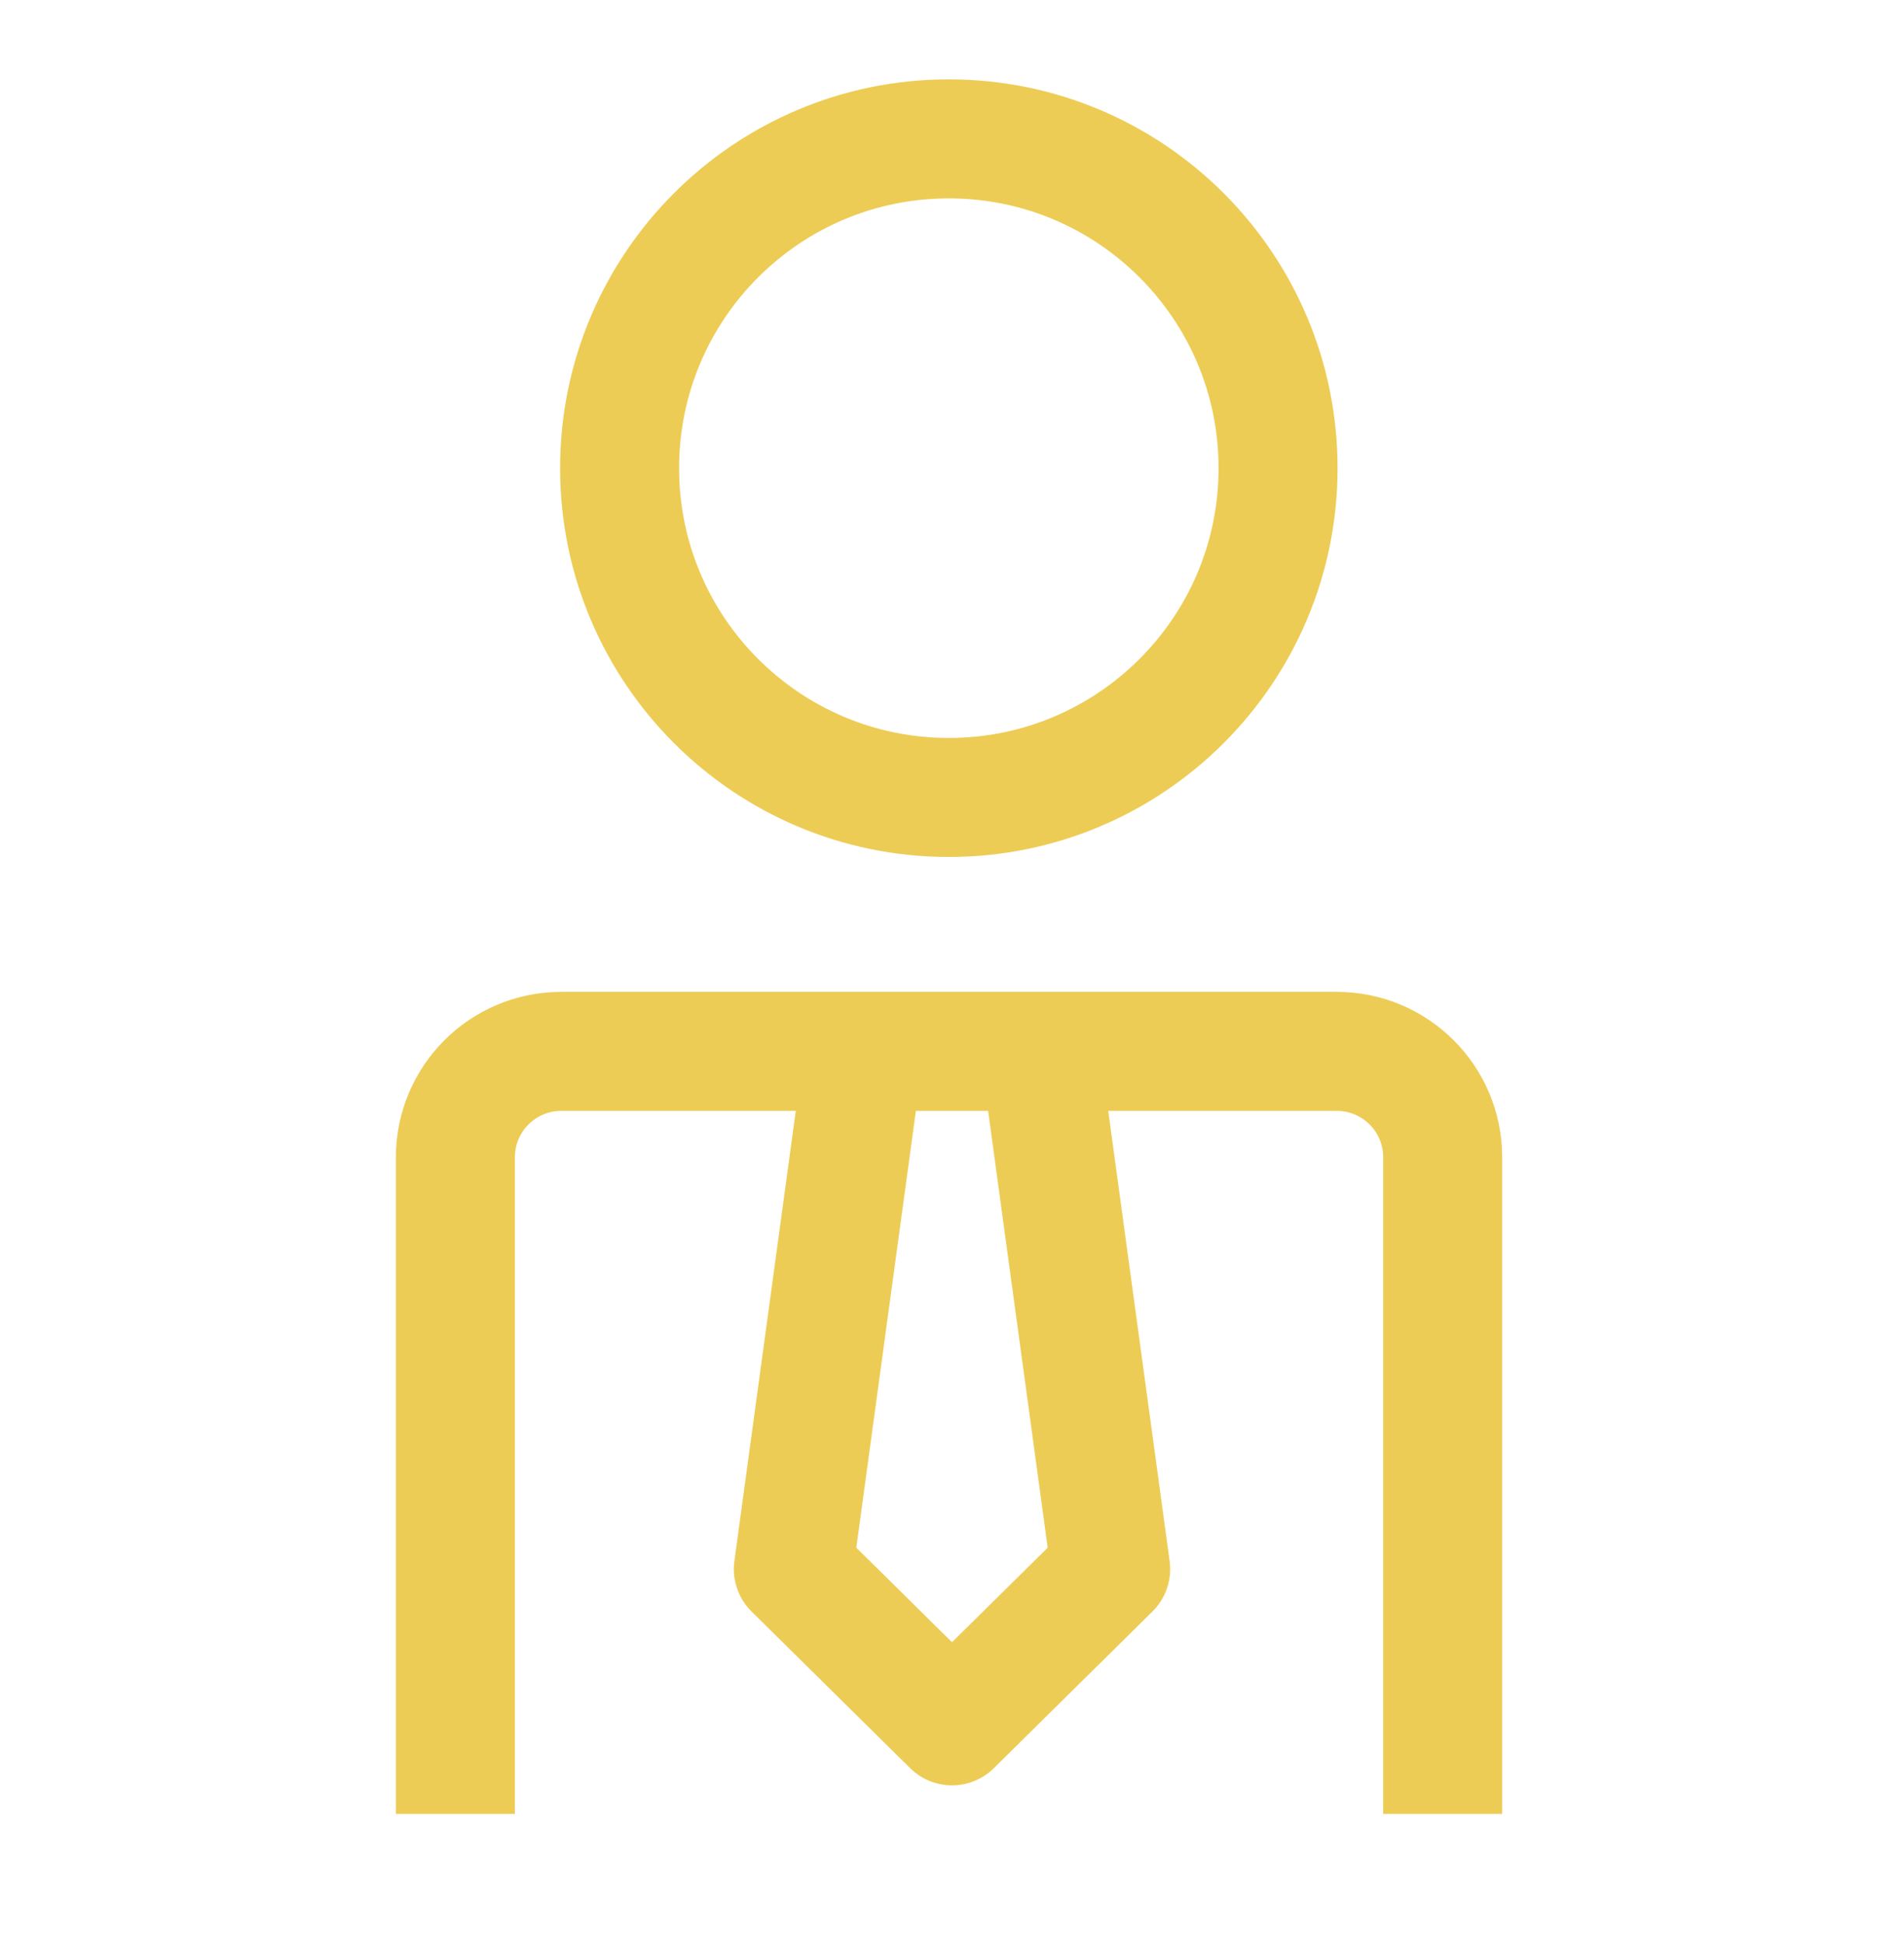
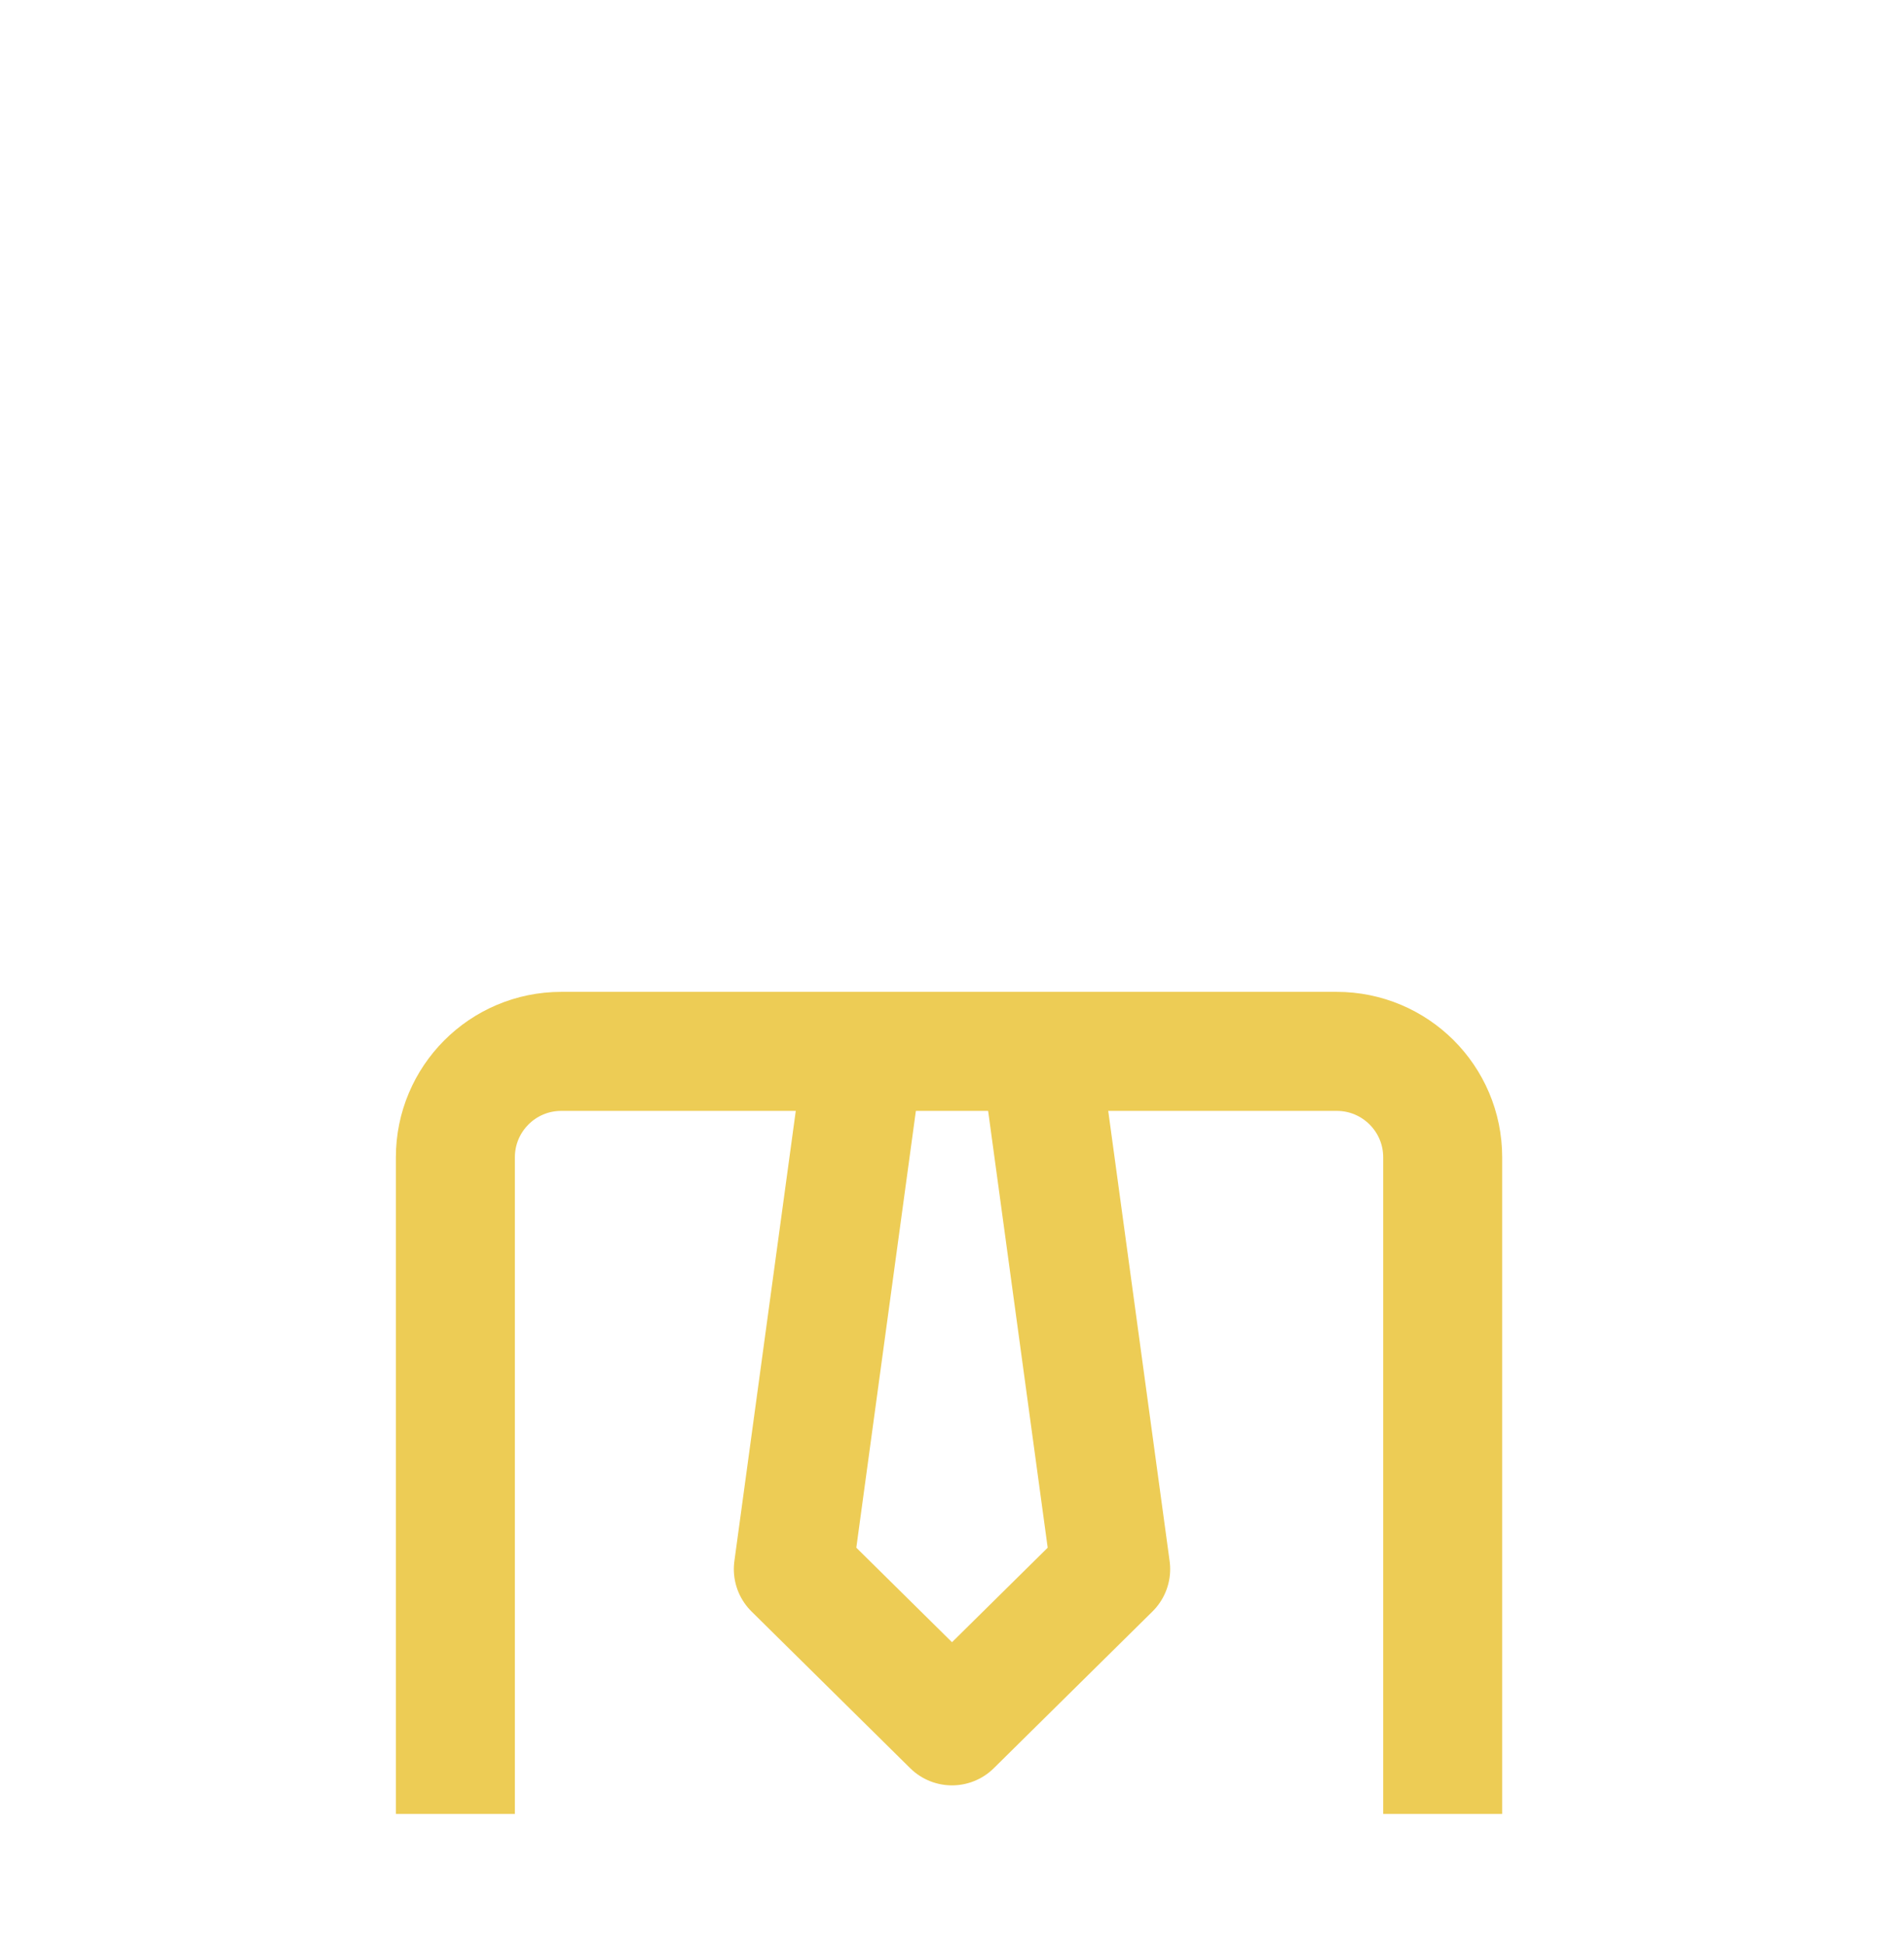
<svg xmlns="http://www.w3.org/2000/svg" width="48" height="49" viewBox="0 0 48 49" fill="none">
  <g id="icon yellow">
-     <path id="Vector" d="M23.92 20.1C28.504 20.1 32.22 16.384 32.22 11.8C32.22 7.216 28.504 3.5 23.92 3.5C19.336 3.5 15.62 7.216 15.62 11.8C15.62 16.384 19.336 20.1 23.92 20.1Z" stroke="#EDCC55" stroke-width="3" stroke-miterlimit="10" />
    <path id="Vector_2" d="M11.48 45.72V29.17C11.48 27.7 12.67 26.5 14.15 26.5H33.7C35.17 26.5 36.37 27.69 36.37 29.17V45.72" stroke="#EDCC55" stroke-width="3" stroke-linejoin="round" />
    <path id="Vector_3" d="M26.22 26.5L28 39.55L24 43.5L20 39.55L21.78 26.5" stroke="#EDCC55" stroke-width="3" stroke-linejoin="round" />
  </g>
</svg>